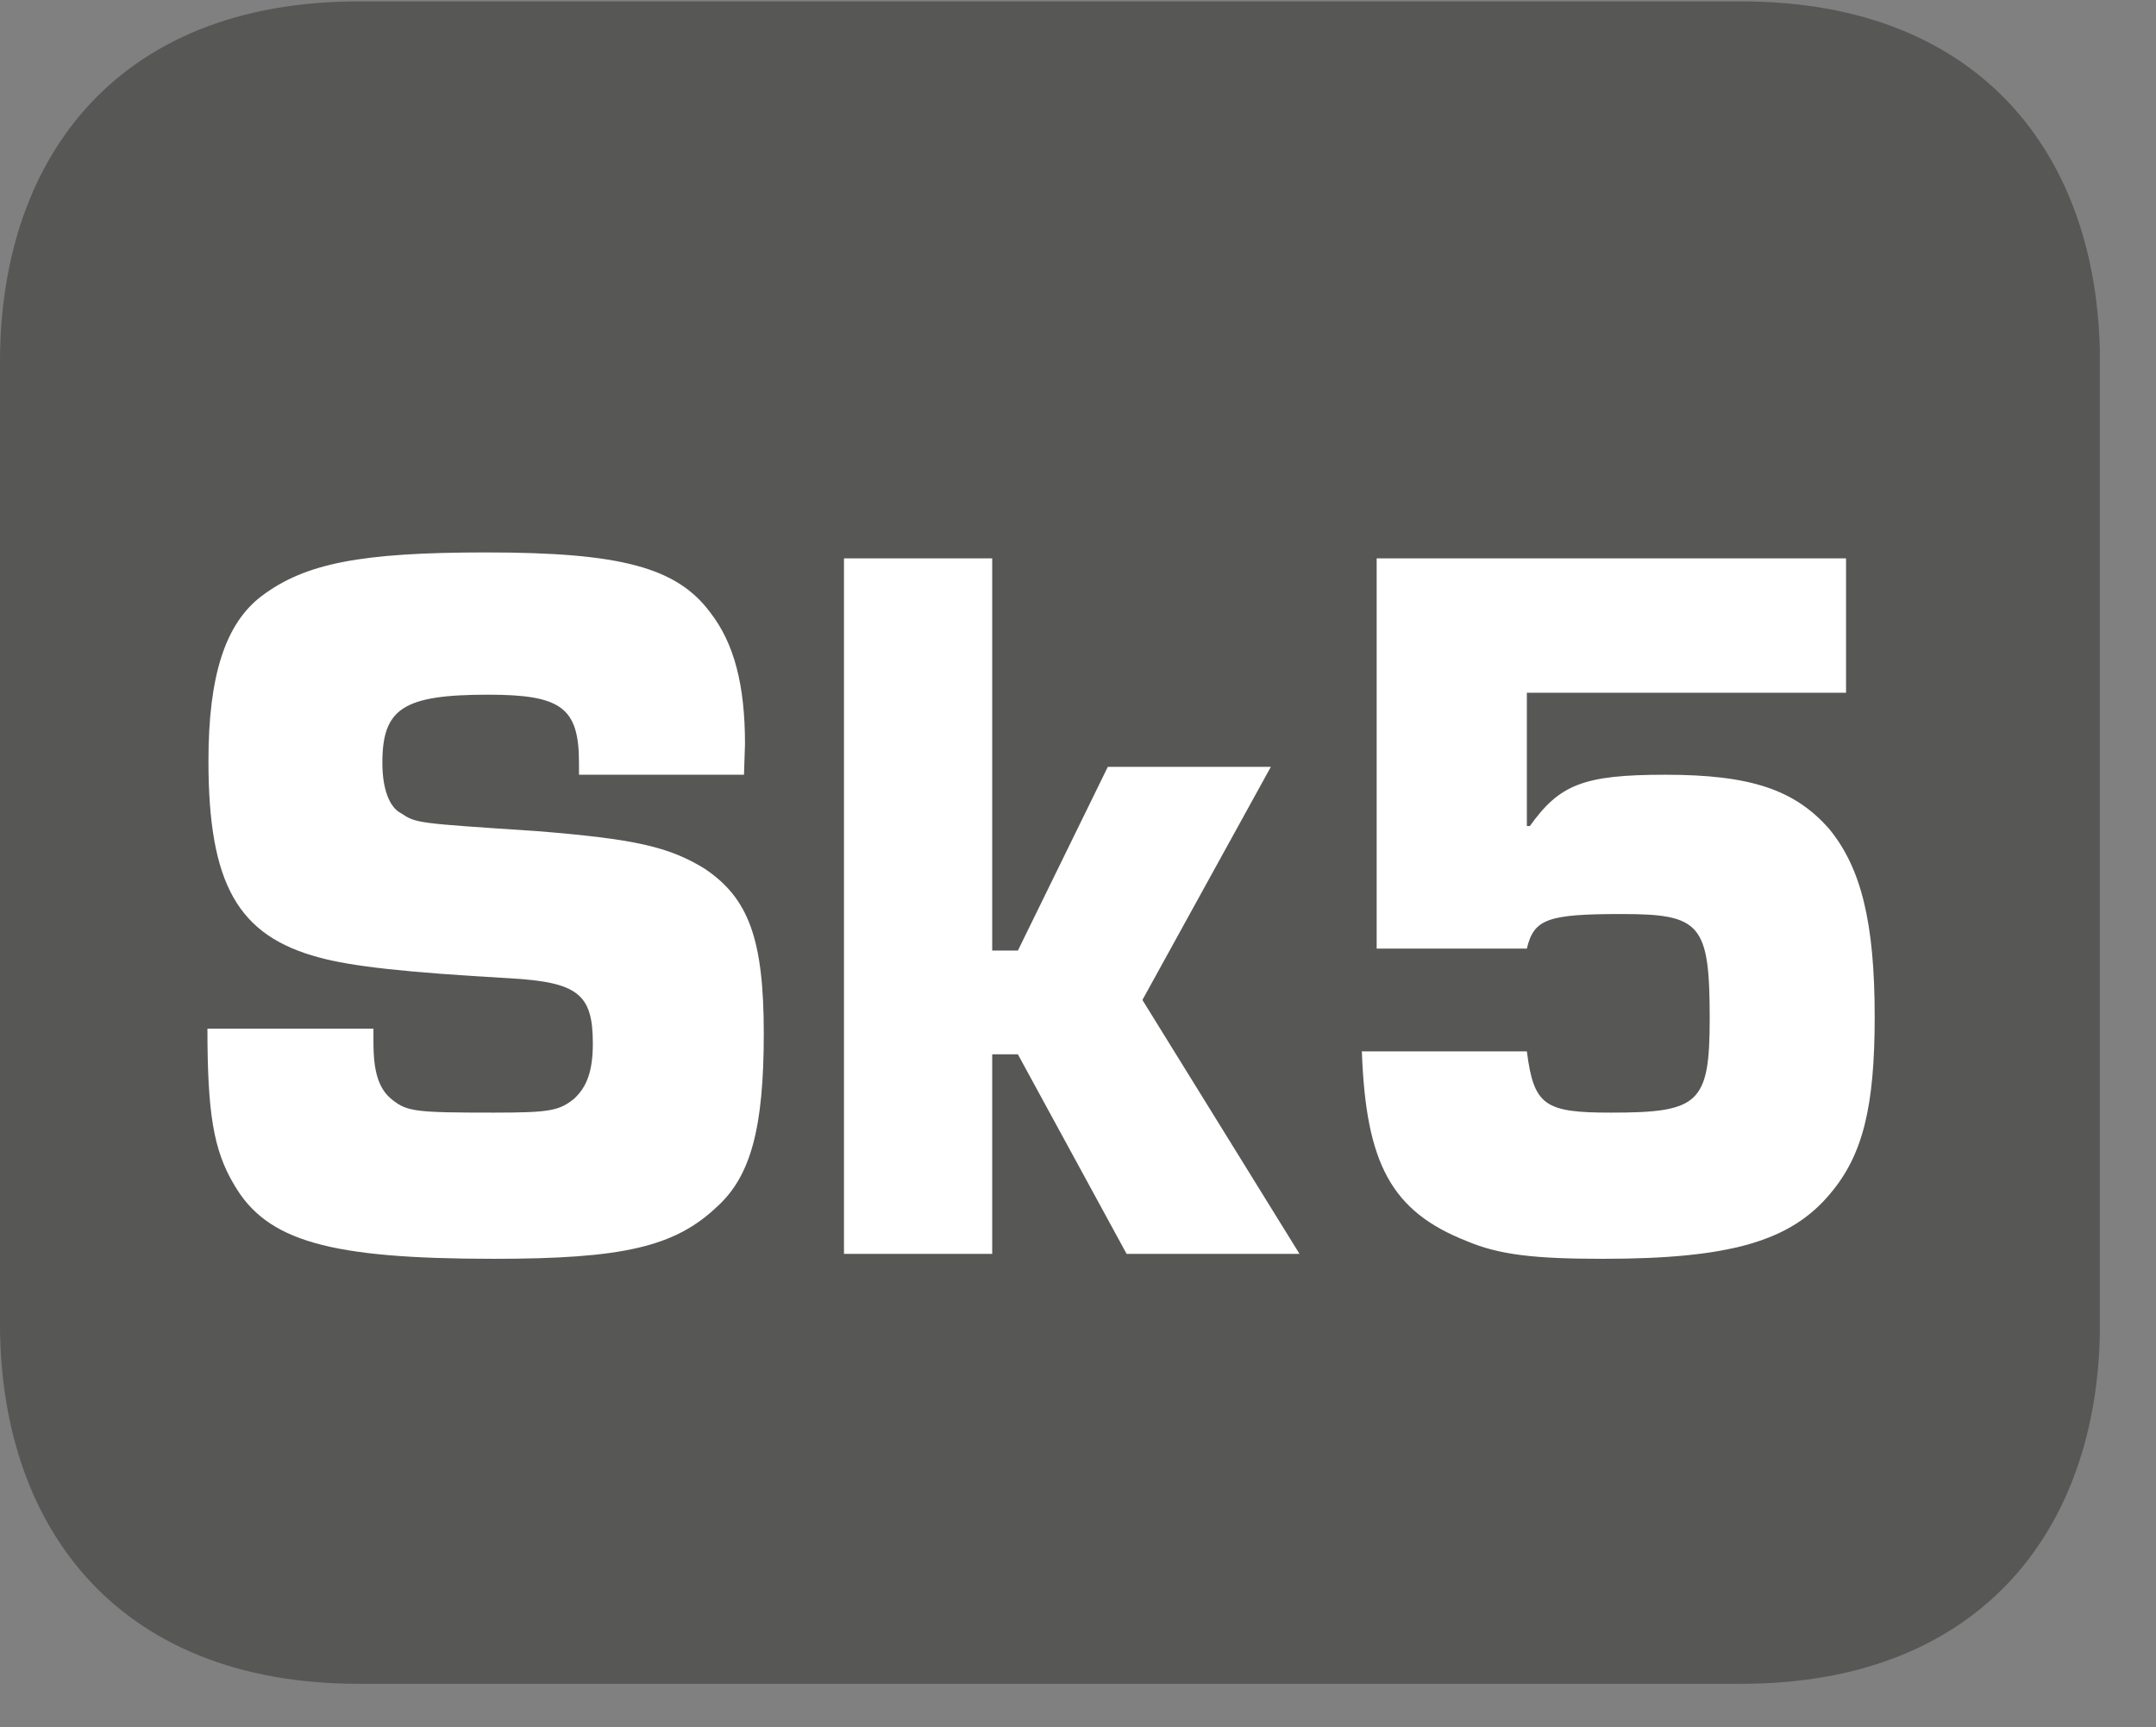
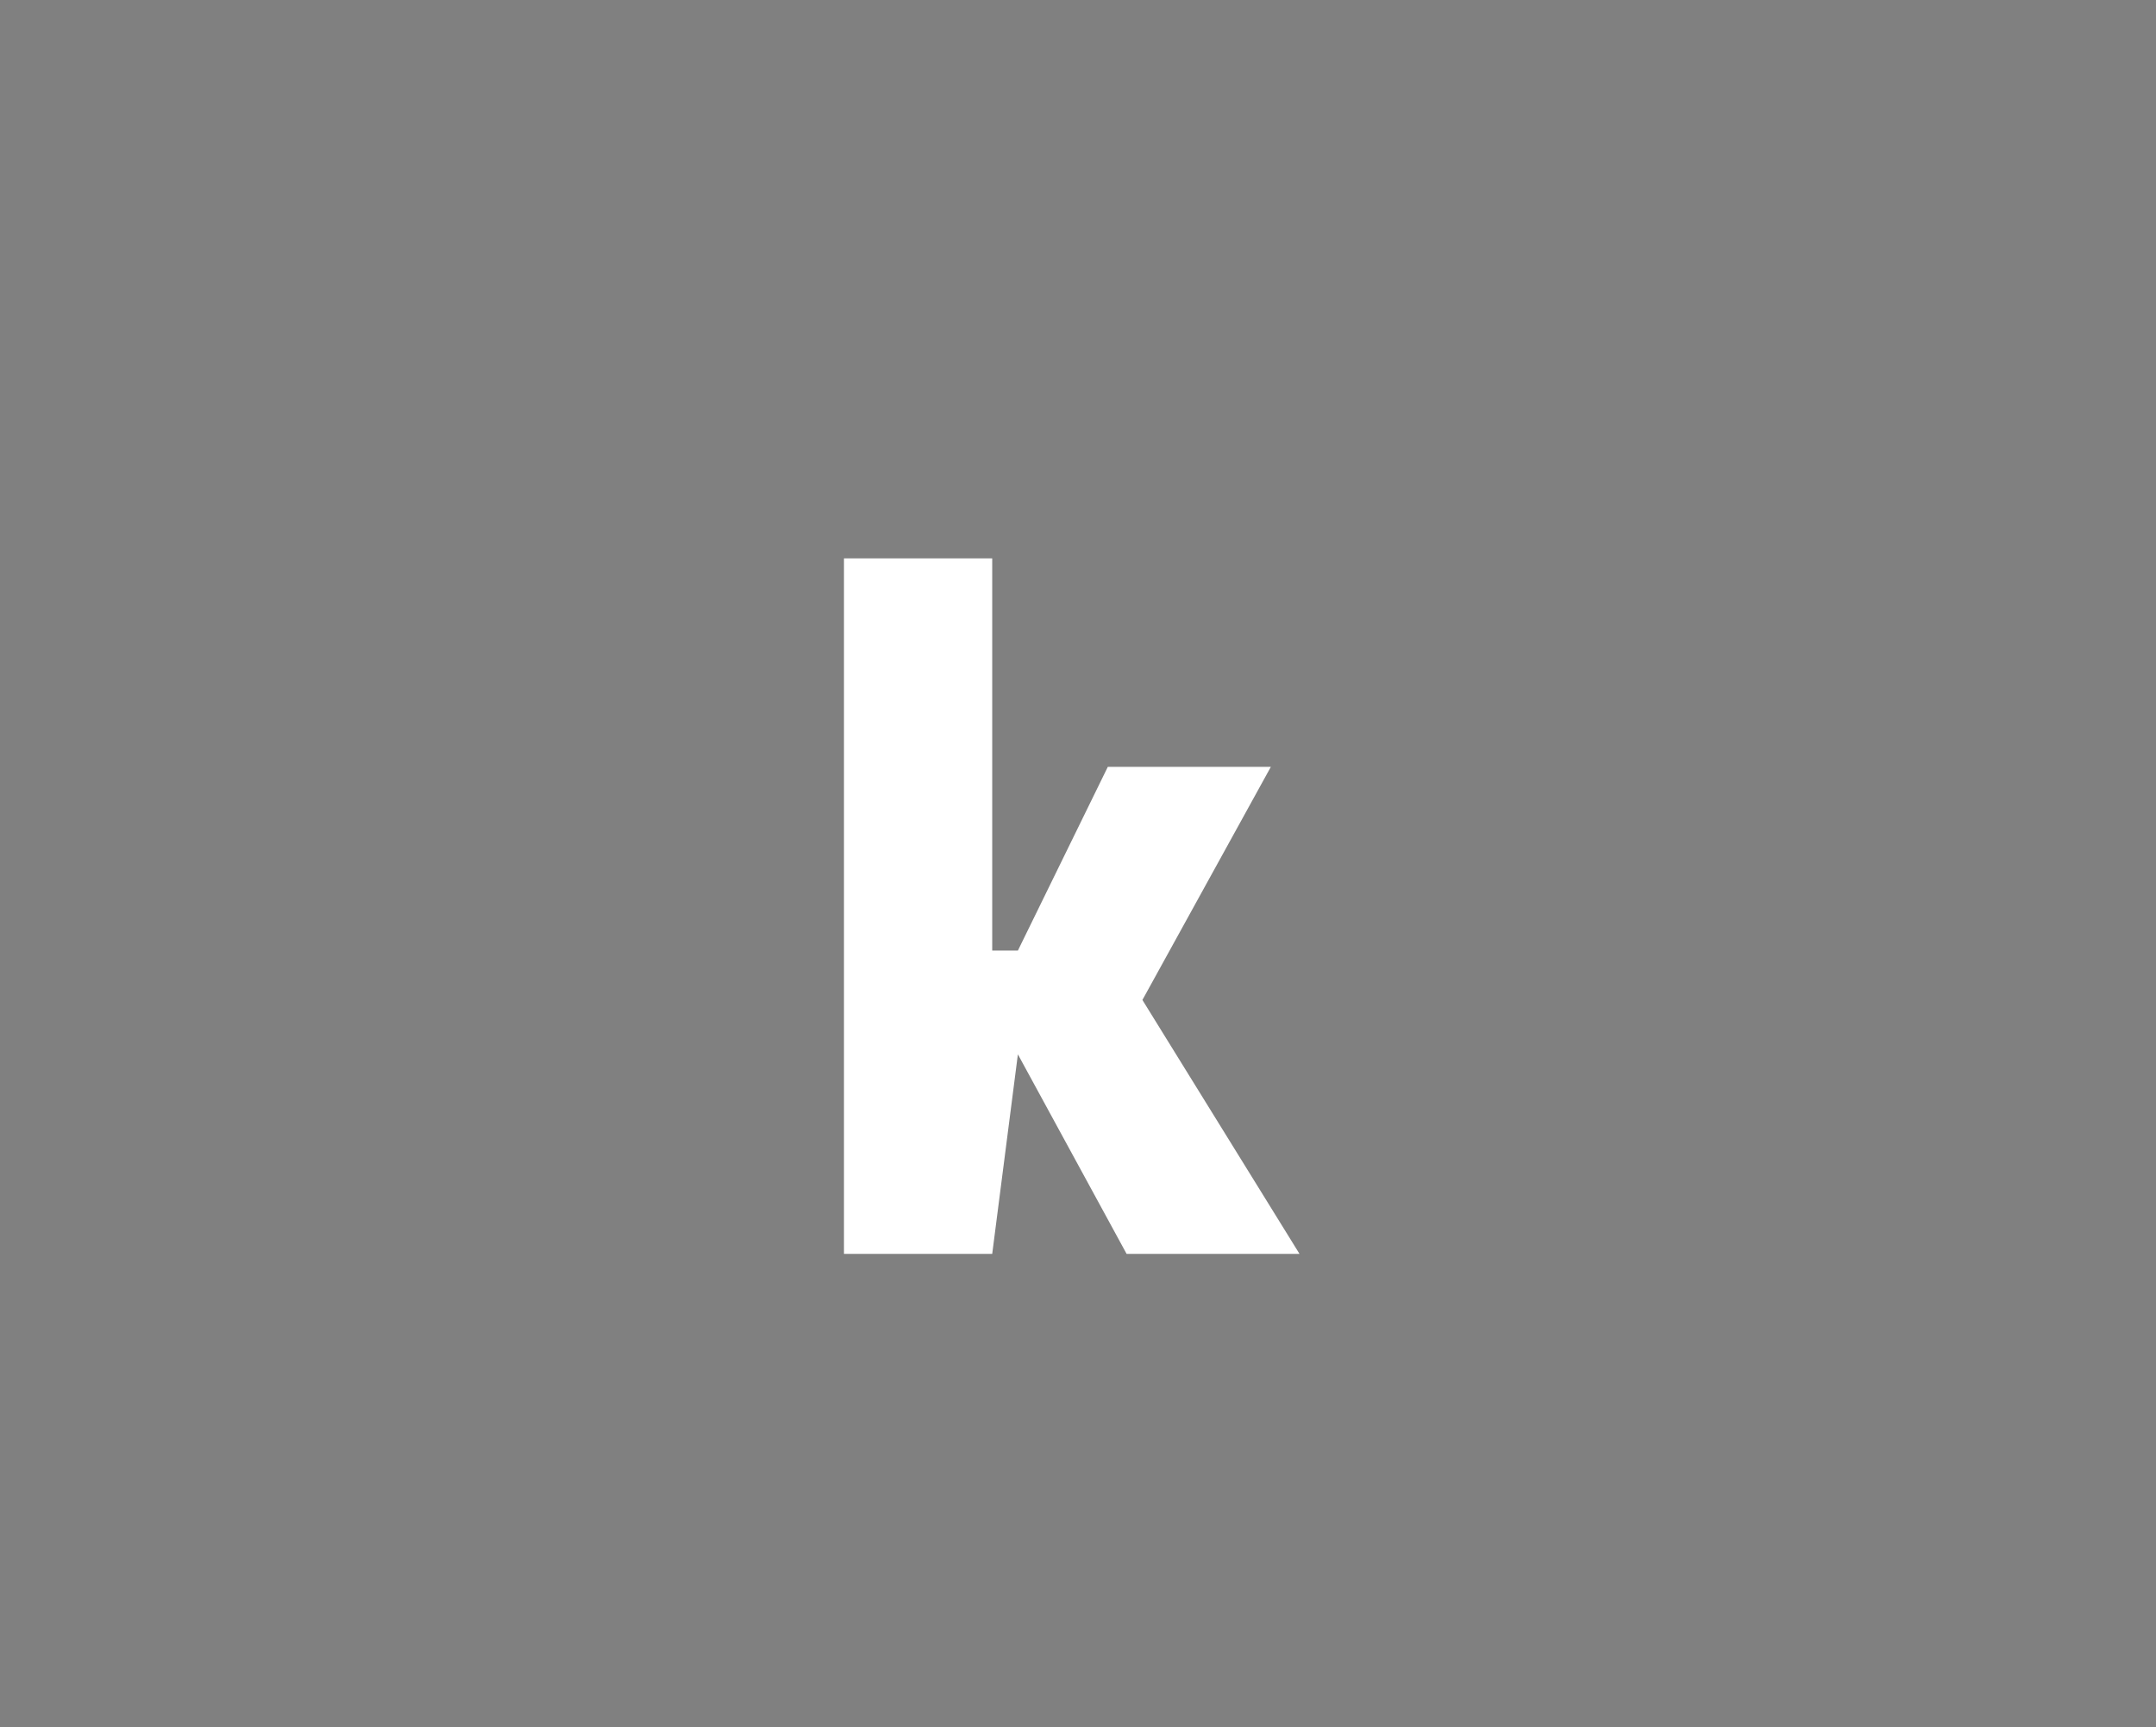
<svg xmlns="http://www.w3.org/2000/svg" xmlns:xlink="http://www.w3.org/1999/xlink" width="34.091pt" height="27.319pt" viewBox="0 0 34.091 27.319" version="1.2">
  <rect x="0" y="0" width="34.091" height="27.319" fill="#808080" stroke="none" />
  <defs>
    <g>
      <symbol overflow="visible" id="glyph0-0">
        <path style="stroke:none;" d="" />
      </symbol>
      <symbol overflow="visible" id="glyph0-1">
-         <path style="stroke:none;" d="M 8.984 -7.578 L 9 -8.062 C 9 -9 8.828 -9.656 8.453 -10.141 C 7.922 -10.859 7.031 -11.094 4.906 -11.094 C 2.922 -11.094 2.047 -10.922 1.359 -10.406 C 0.781 -9.969 0.516 -9.141 0.516 -7.797 C 0.516 -5.844 0.984 -5.031 2.266 -4.688 C 2.781 -4.547 3.625 -4.453 5.281 -4.359 C 6.359 -4.297 6.594 -4.109 6.594 -3.328 C 6.594 -2.891 6.5 -2.641 6.297 -2.453 C 6.062 -2.266 5.922 -2.234 5.031 -2.234 C 3.797 -2.234 3.656 -2.25 3.422 -2.438 C 3.203 -2.609 3.125 -2.891 3.125 -3.344 L 3.125 -3.562 L 0.5 -3.562 C 0.5 -2.234 0.594 -1.641 0.922 -1.094 C 1.438 -0.203 2.422 0.078 5.031 0.078 C 7.062 0.078 7.891 -0.109 8.562 -0.75 C 9.094 -1.234 9.297 -2 9.297 -3.484 C 9.297 -4.969 9.062 -5.625 8.359 -6.094 C 7.797 -6.438 7.266 -6.562 5.688 -6.688 C 3.797 -6.812 3.797 -6.812 3.562 -6.969 C 3.375 -7.062 3.266 -7.359 3.266 -7.766 C 3.266 -8.625 3.594 -8.844 4.938 -8.844 C 6.094 -8.844 6.375 -8.641 6.375 -7.766 L 6.375 -7.578 Z M 8.984 -7.578 " />
-       </symbol>
+         </symbol>
      <symbol overflow="visible" id="glyph0-2">
-         <path style="stroke:none;" d="M 3.125 -11 L 0.781 -11 L 0.781 0 L 3.125 0 L 3.125 -3.156 L 3.531 -3.156 L 5.25 0 L 7.984 0 L 5.5 -4.016 L 7.531 -7.703 L 4.953 -7.703 L 3.531 -4.797 L 3.125 -4.797 Z M 3.125 -11 " />
+         <path style="stroke:none;" d="M 3.125 -11 L 0.781 -11 L 0.781 0 L 3.125 0 L 3.531 -3.156 L 5.25 0 L 7.984 0 L 5.5 -4.016 L 7.531 -7.703 L 4.953 -7.703 L 3.531 -4.797 L 3.125 -4.797 Z M 3.125 -11 " />
      </symbol>
      <symbol overflow="visible" id="glyph0-3">
-         <path style="stroke:none;" d="M 8.531 -11 L 1.109 -11 L 1.109 -4.828 L 3.484 -4.828 C 3.594 -5.297 3.812 -5.375 4.984 -5.375 C 6.234 -5.375 6.375 -5.219 6.375 -3.719 C 6.375 -2.375 6.203 -2.234 4.812 -2.234 C 3.766 -2.234 3.594 -2.344 3.484 -3.203 L 0.875 -3.203 C 0.938 -1.422 1.344 -0.672 2.531 -0.203 C 3.047 0.016 3.609 0.078 4.688 0.078 C 6.703 0.078 7.656 -0.203 8.281 -0.953 C 8.797 -1.562 8.984 -2.328 8.984 -3.75 C 8.984 -5.25 8.766 -6.109 8.266 -6.719 C 7.719 -7.344 7.016 -7.578 5.672 -7.578 C 4.375 -7.578 4 -7.422 3.531 -6.766 L 3.484 -6.766 L 3.484 -8.875 L 8.531 -8.875 Z M 8.531 -11 " />
-       </symbol>
+         </symbol>
    </g>
    <clipPath id="clip1">
      <path d="M 0 0.023 L 33 0.023 L 33 26.633 L 0 26.633 Z M 0 0.023 " />
    </clipPath>
    <clipPath id="clip2">
-       <path d="M 0 0.023 L 33.203 0.023 L 33.203 26.633 L 0 26.633 Z M 0 0.023 " />
-     </clipPath>
+       </clipPath>
  </defs>
  <g id="surface1">
    <g clip-path="url(#clip1)" clip-rule="nonzero">
-       <path style=" stroke:none;fill-rule:evenodd;fill:rgb(34.117%,34.117%,33.725%);fill-opacity:1;" d="M 32.691 20.926 C 32.691 23.789 31.137 26.117 27.527 26.117 L 5.676 26.117 C 2.066 26.117 0.512 23.789 0.512 20.926 L 0.512 5.73 C 0.512 2.859 2.066 0.535 5.676 0.535 L 27.527 0.535 C 31.137 0.535 32.691 2.859 32.691 5.73 Z M 32.691 20.926 " />
-     </g>
+       </g>
    <g clip-path="url(#clip2)" clip-rule="nonzero">
      <path style="fill:none;stroke-width:1.054;stroke-linecap:butt;stroke-linejoin:miter;stroke:rgb(34.117%,34.117%,33.725%);stroke-opacity:1;stroke-miterlimit:22.926;" d="M -0 -0.002 C -0 -2.941 -1.596 -5.332 -5.302 -5.332 L -27.737 -5.332 C -31.442 -5.332 -33.038 -2.941 -33.038 -0.002 L -33.038 15.599 C -33.038 18.547 -31.442 20.933 -27.737 20.933 L -5.302 20.933 C -1.596 20.933 -0 18.547 -0 15.599 Z M -0 -0.002 " transform="matrix(0.974,0,0,-0.974,32.692,20.924)" />
    </g>
    <g style="fill:rgb(100%,100%,100%);fill-opacity:1;">
      <use xlink:href="#glyph0-1" x="2.78" y="19.831" />
      <use xlink:href="#glyph0-2" x="12.564" y="19.831" />
      <use xlink:href="#glyph0-3" x="20.659" y="19.831" />
    </g>
  </g>
</svg>